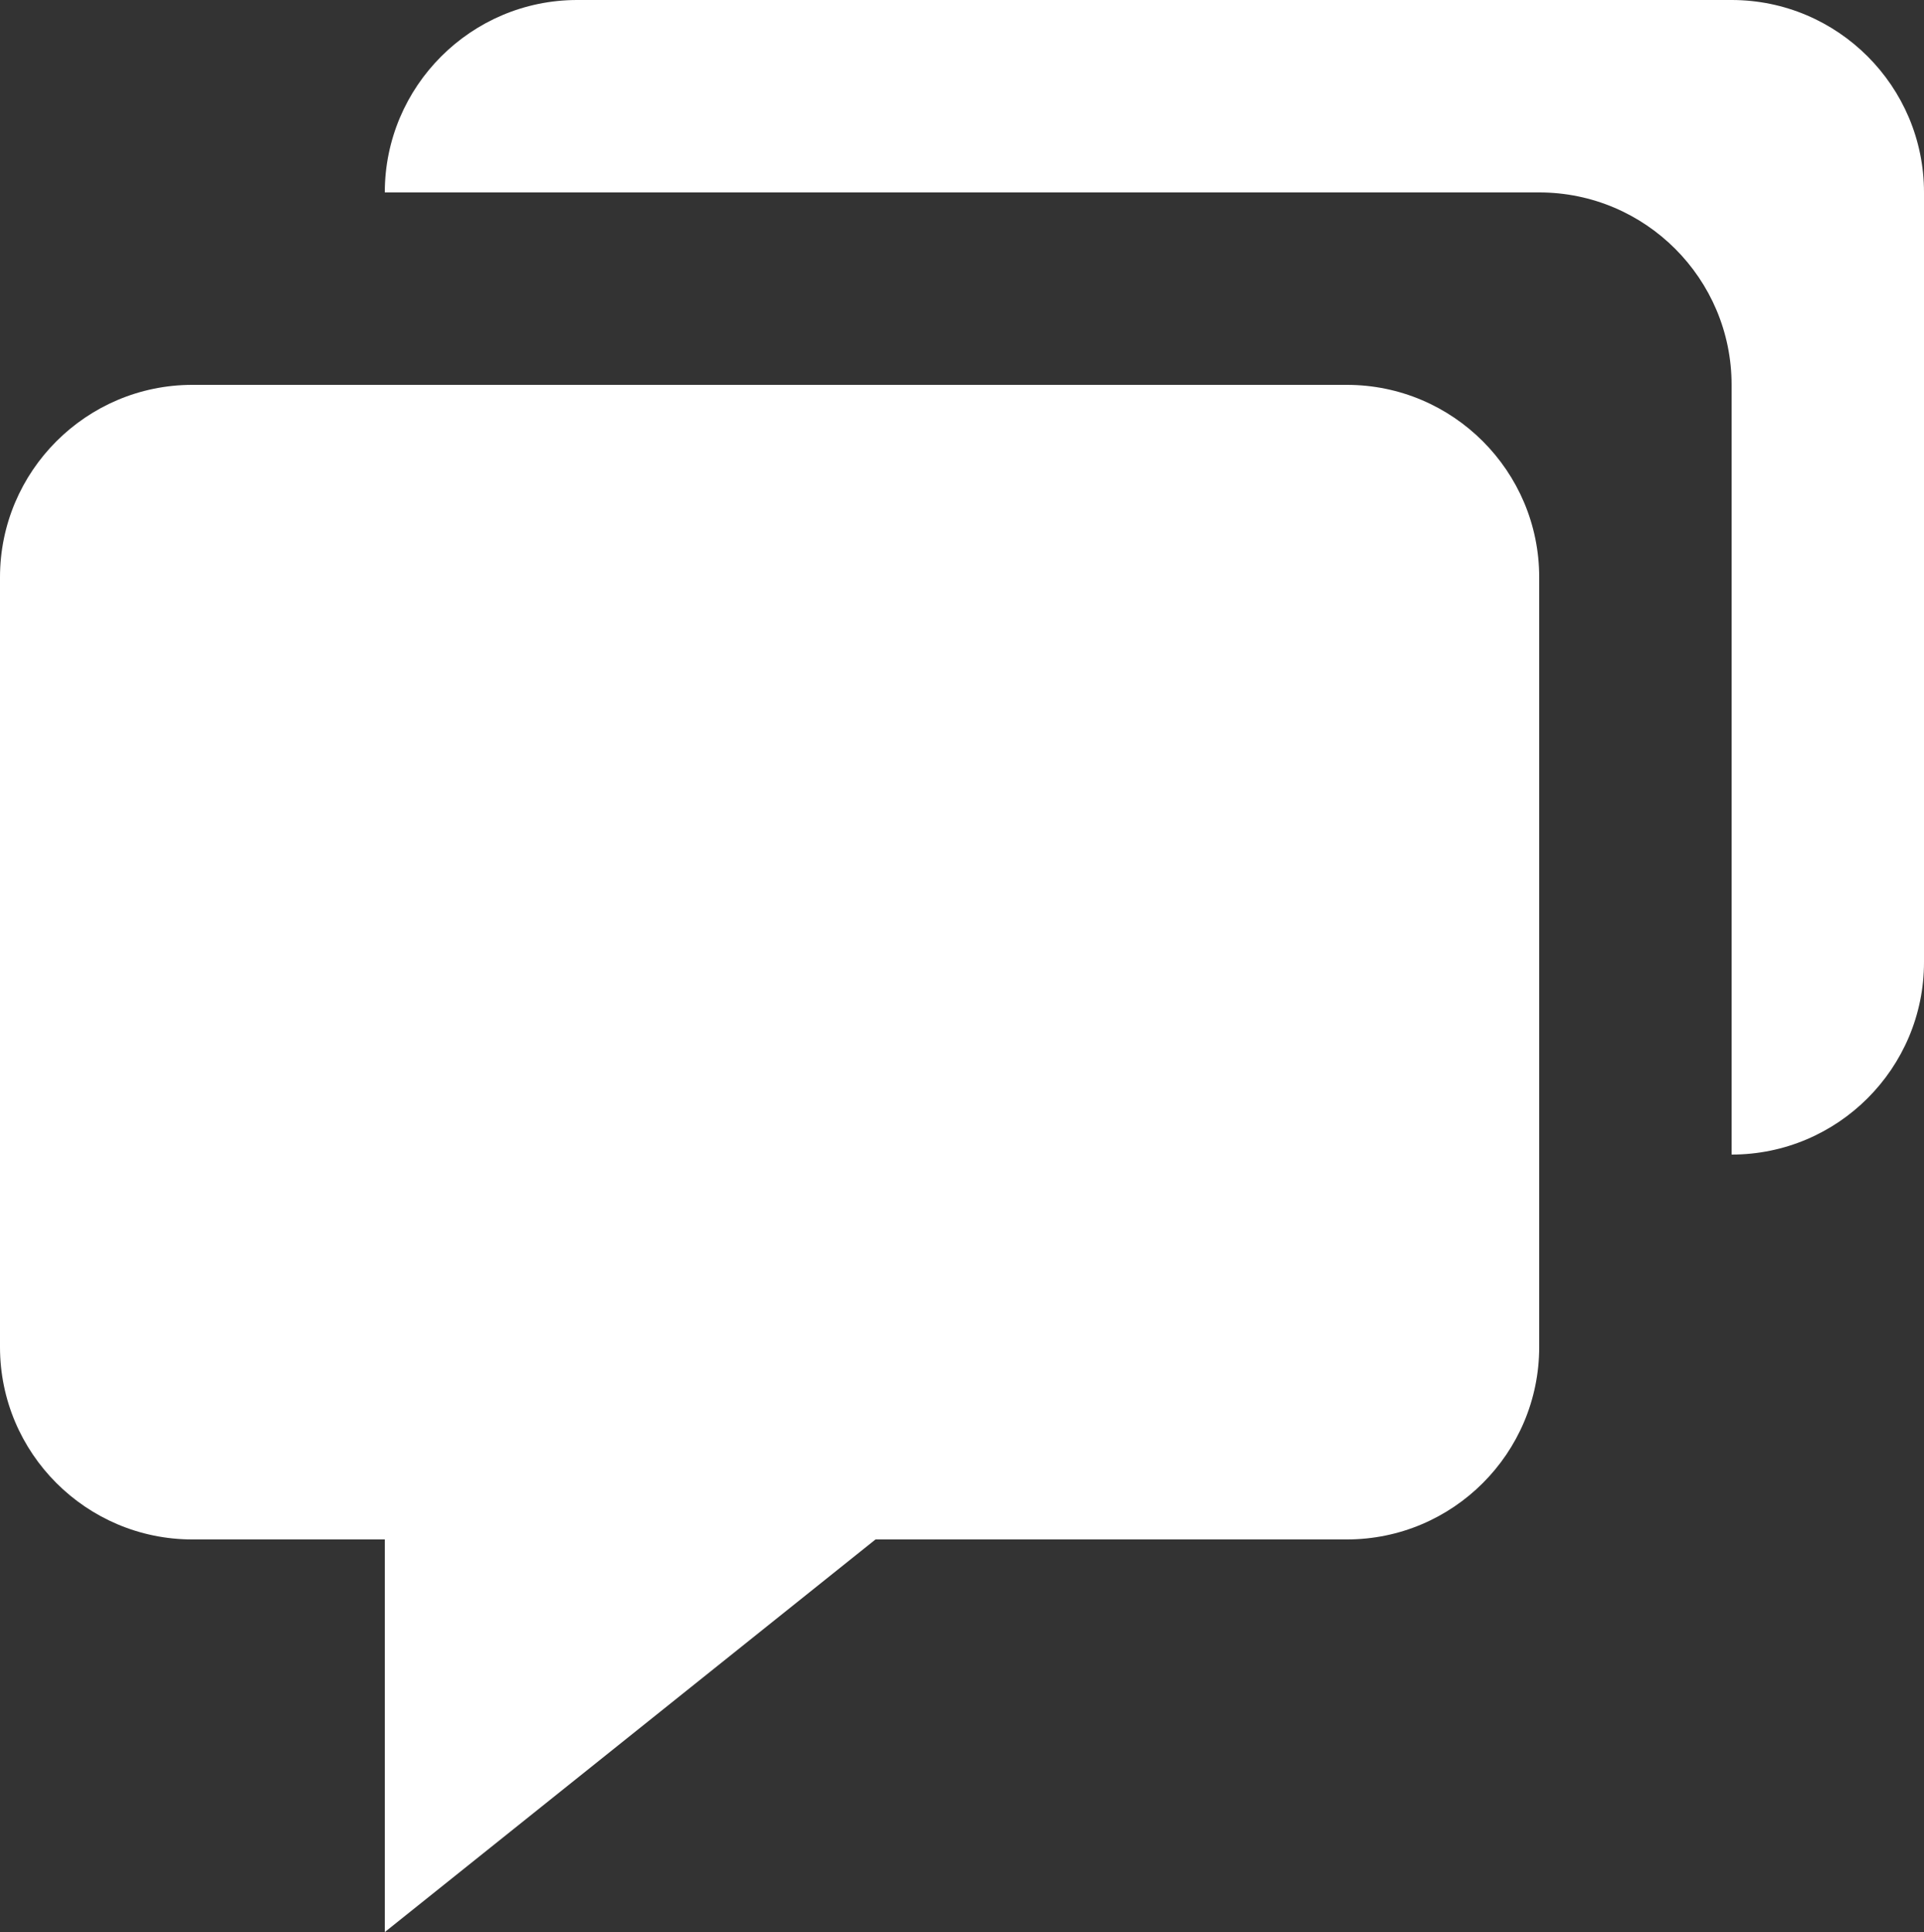
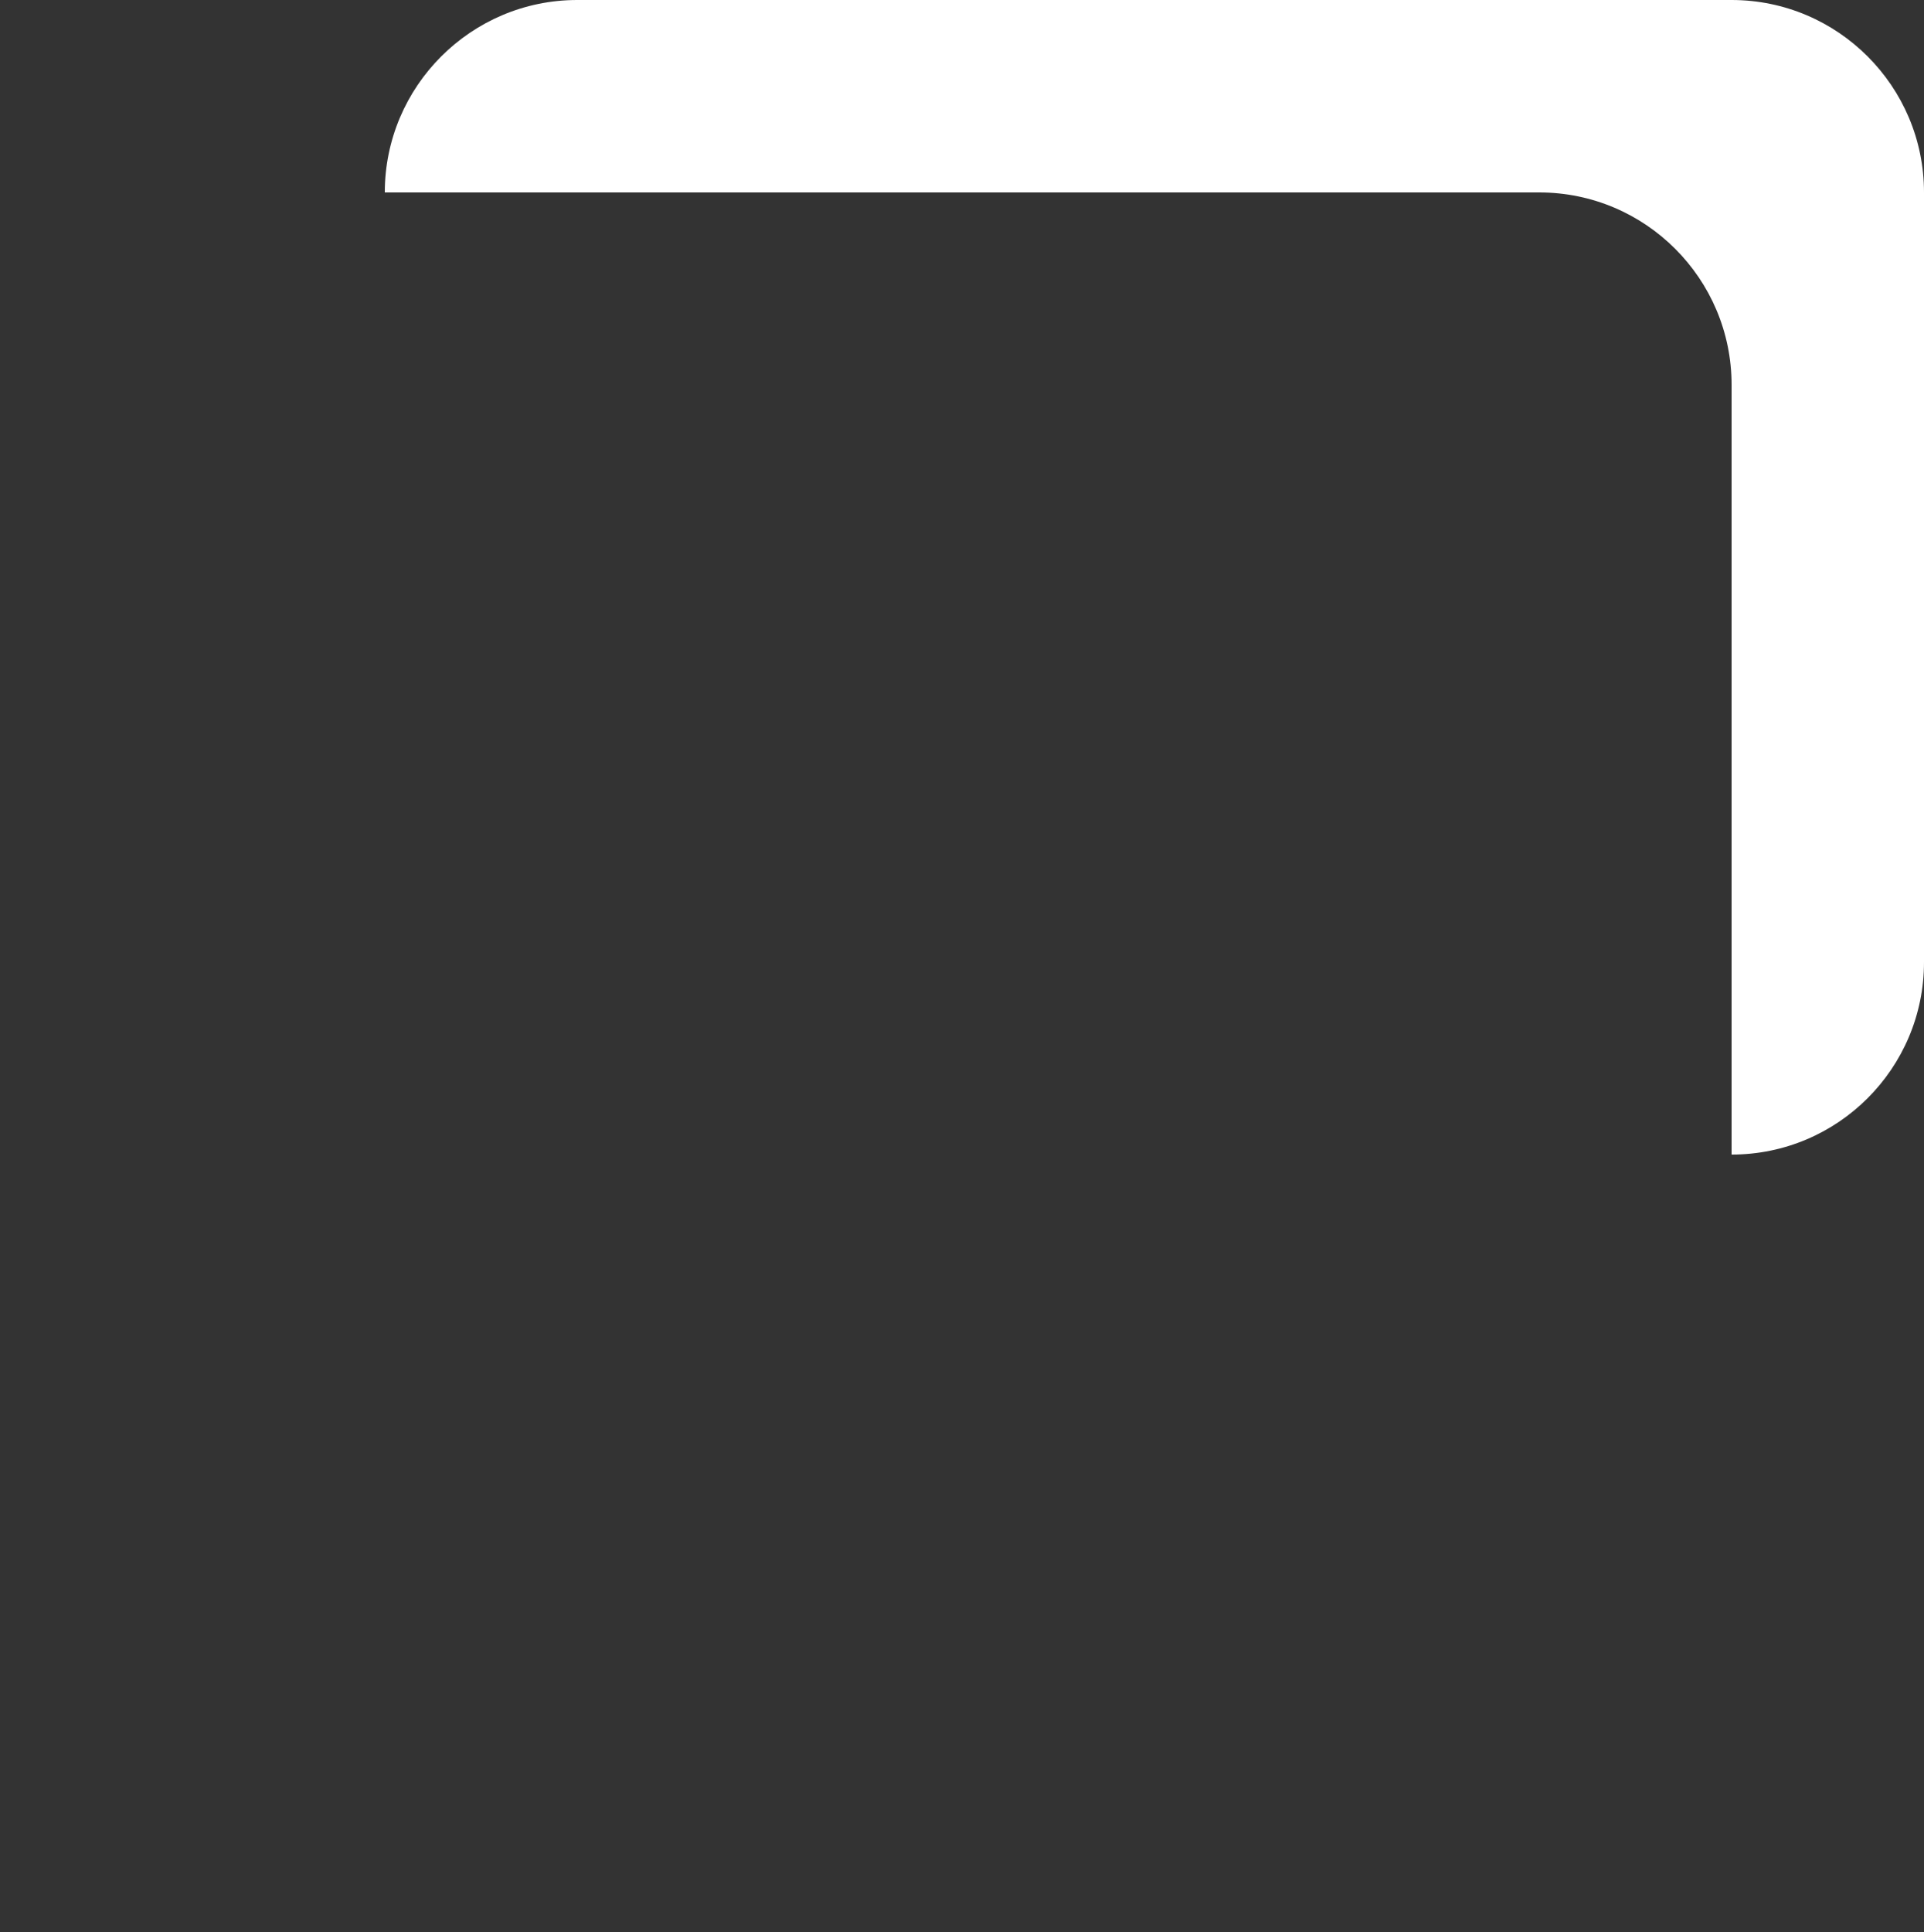
<svg xmlns="http://www.w3.org/2000/svg" version="1.1" id="Layer_1" width="20" height="20.081" viewBox="0 0 20 20.081" overflow="visible" enable-background="new 0 0 20 20.081" xml:space="preserve">
  <rect x="0" y="0" width="20" height="20.081" fill="#333333" stroke="none" />
-   <path fill="#FFFFFF" d="M2,16h1h1v4.081L9.101,16H10h4c1.104,0,2-0.896,2-2V6c0-1.103-0.896-2-2-2H2C0.897,4,0,4.897,0,6v8  C0,15.104,0.897,16,2,16z" />
  <path fill="#FFFFFF" d="M18,0h-1h-2.002H7H6C4.897,0,4,0.897,4,2h3h7.586H16c1.104,0,2,0.897,2,2v1.414V9v3c1.104,0,2-0.896,2-2V9V5  V3V2C20,0.897,19.104,0,18,0z" />
</svg>